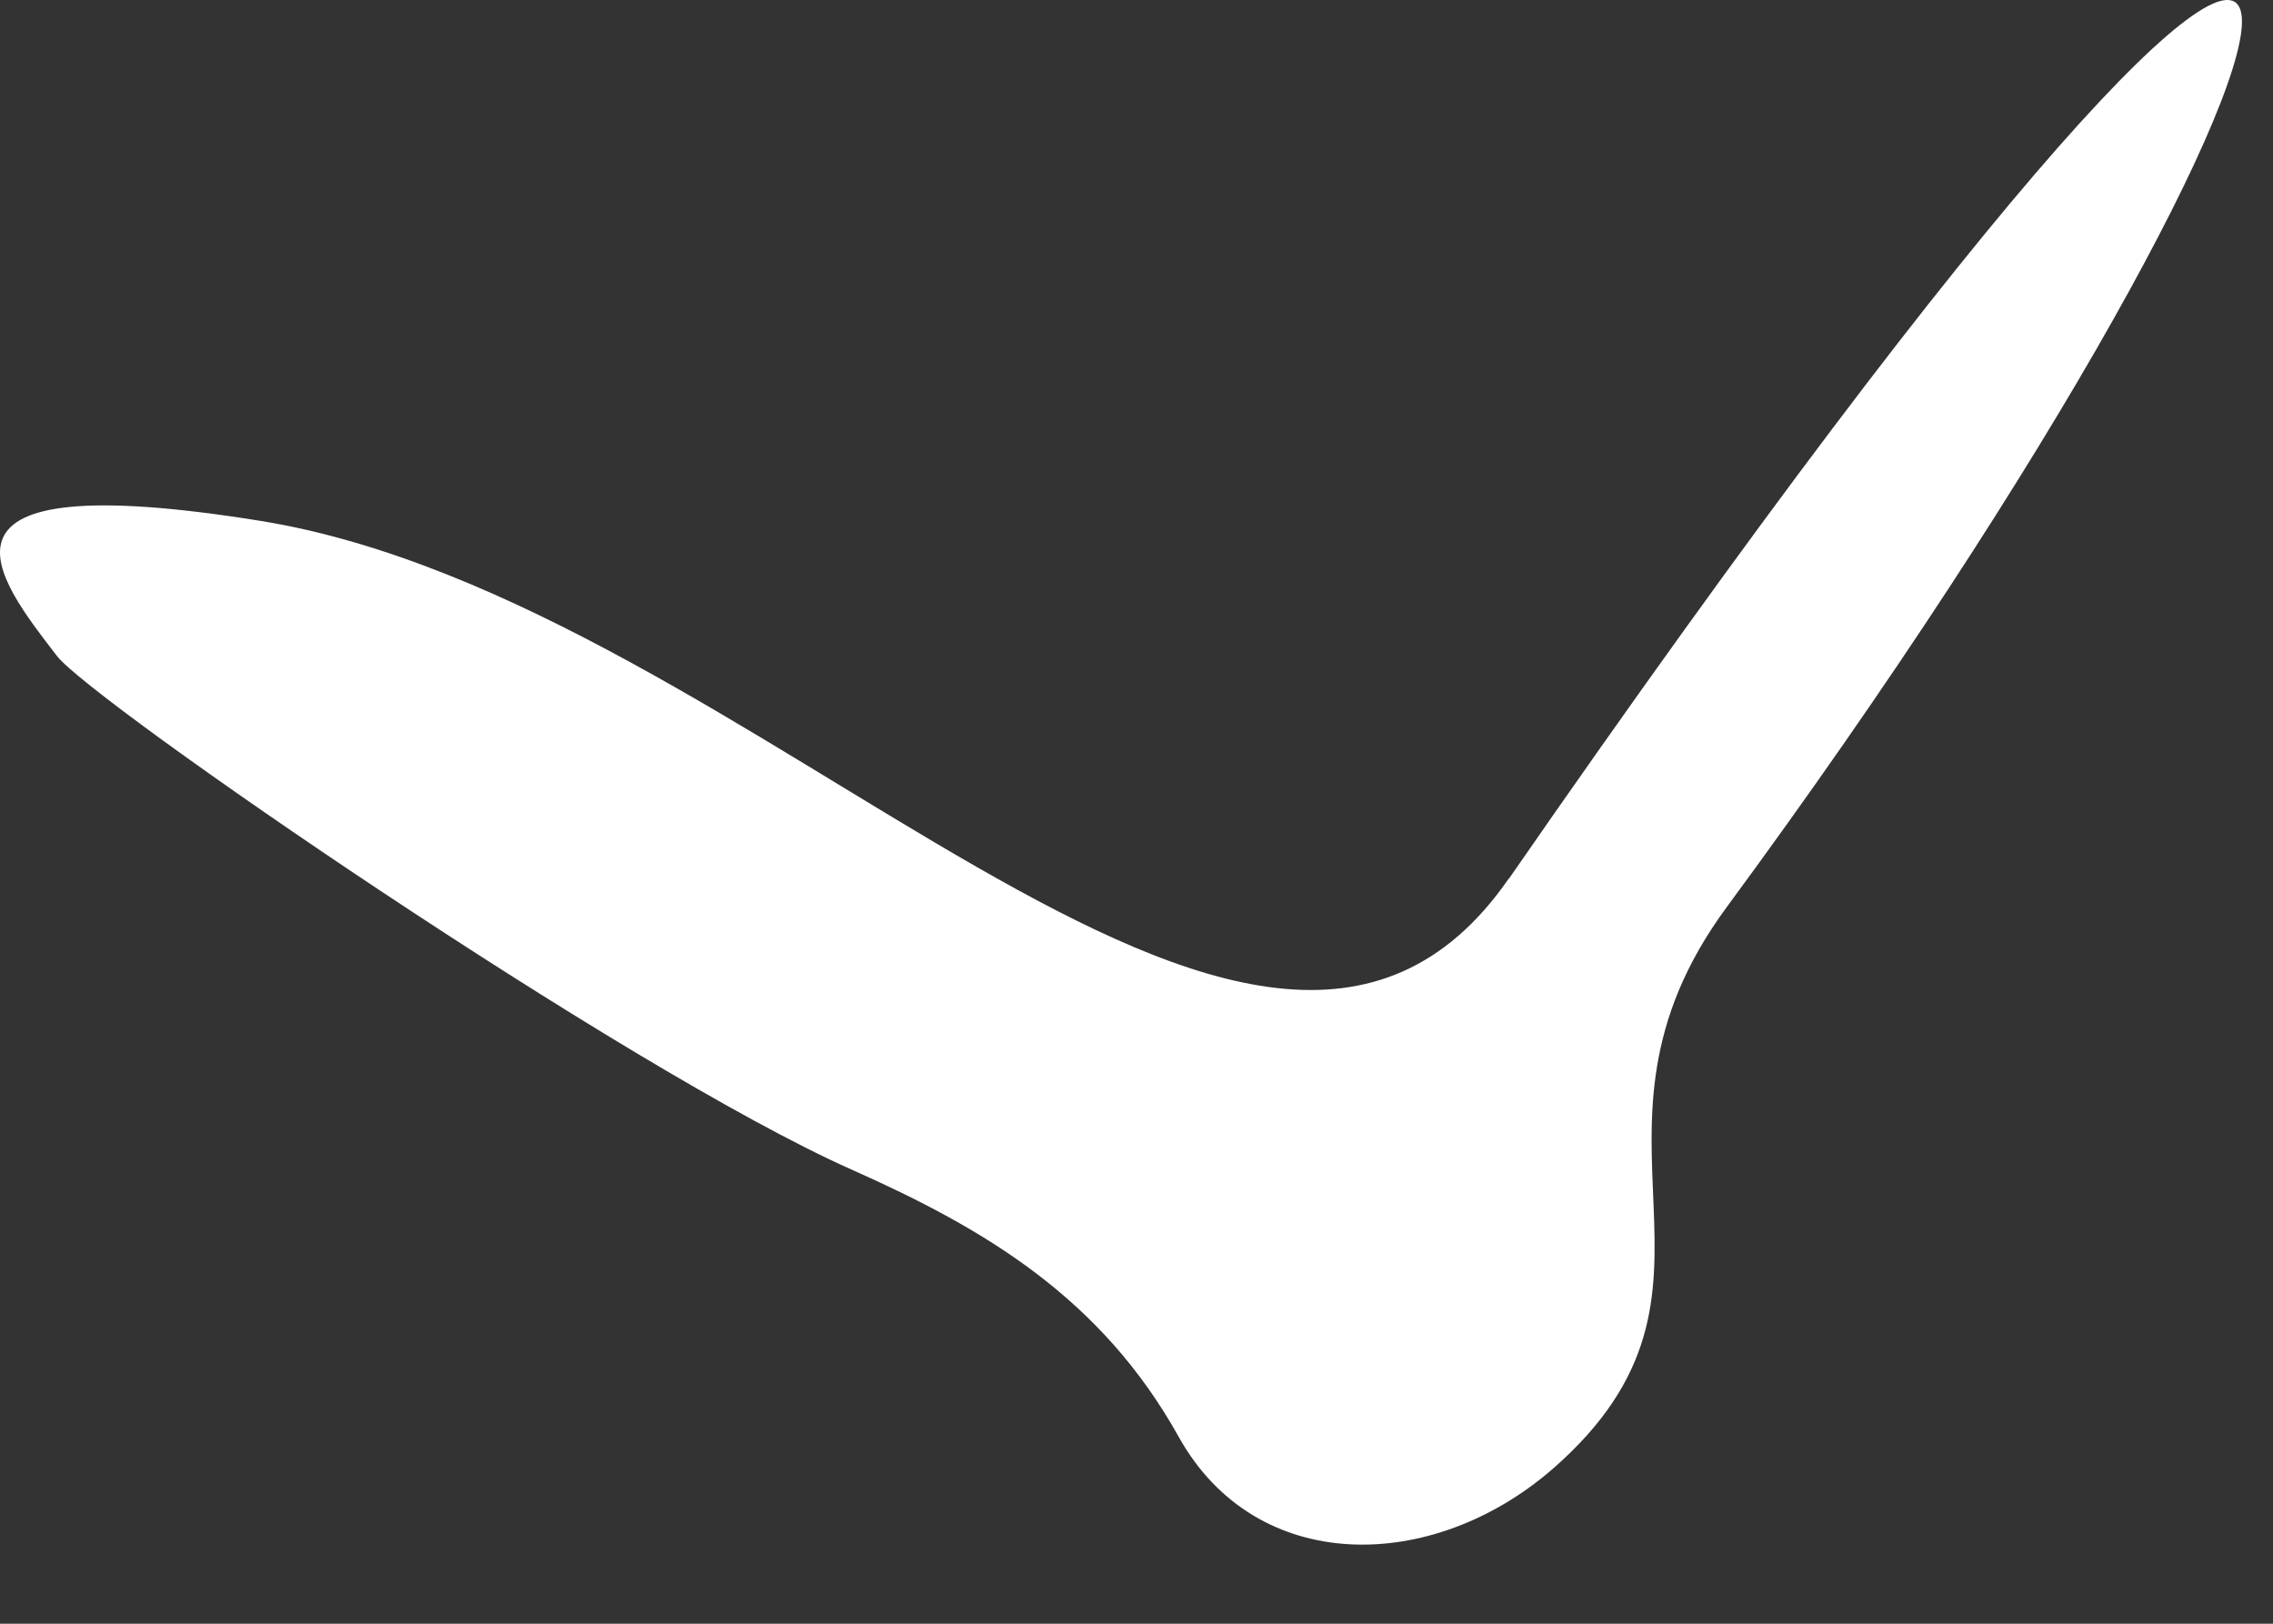
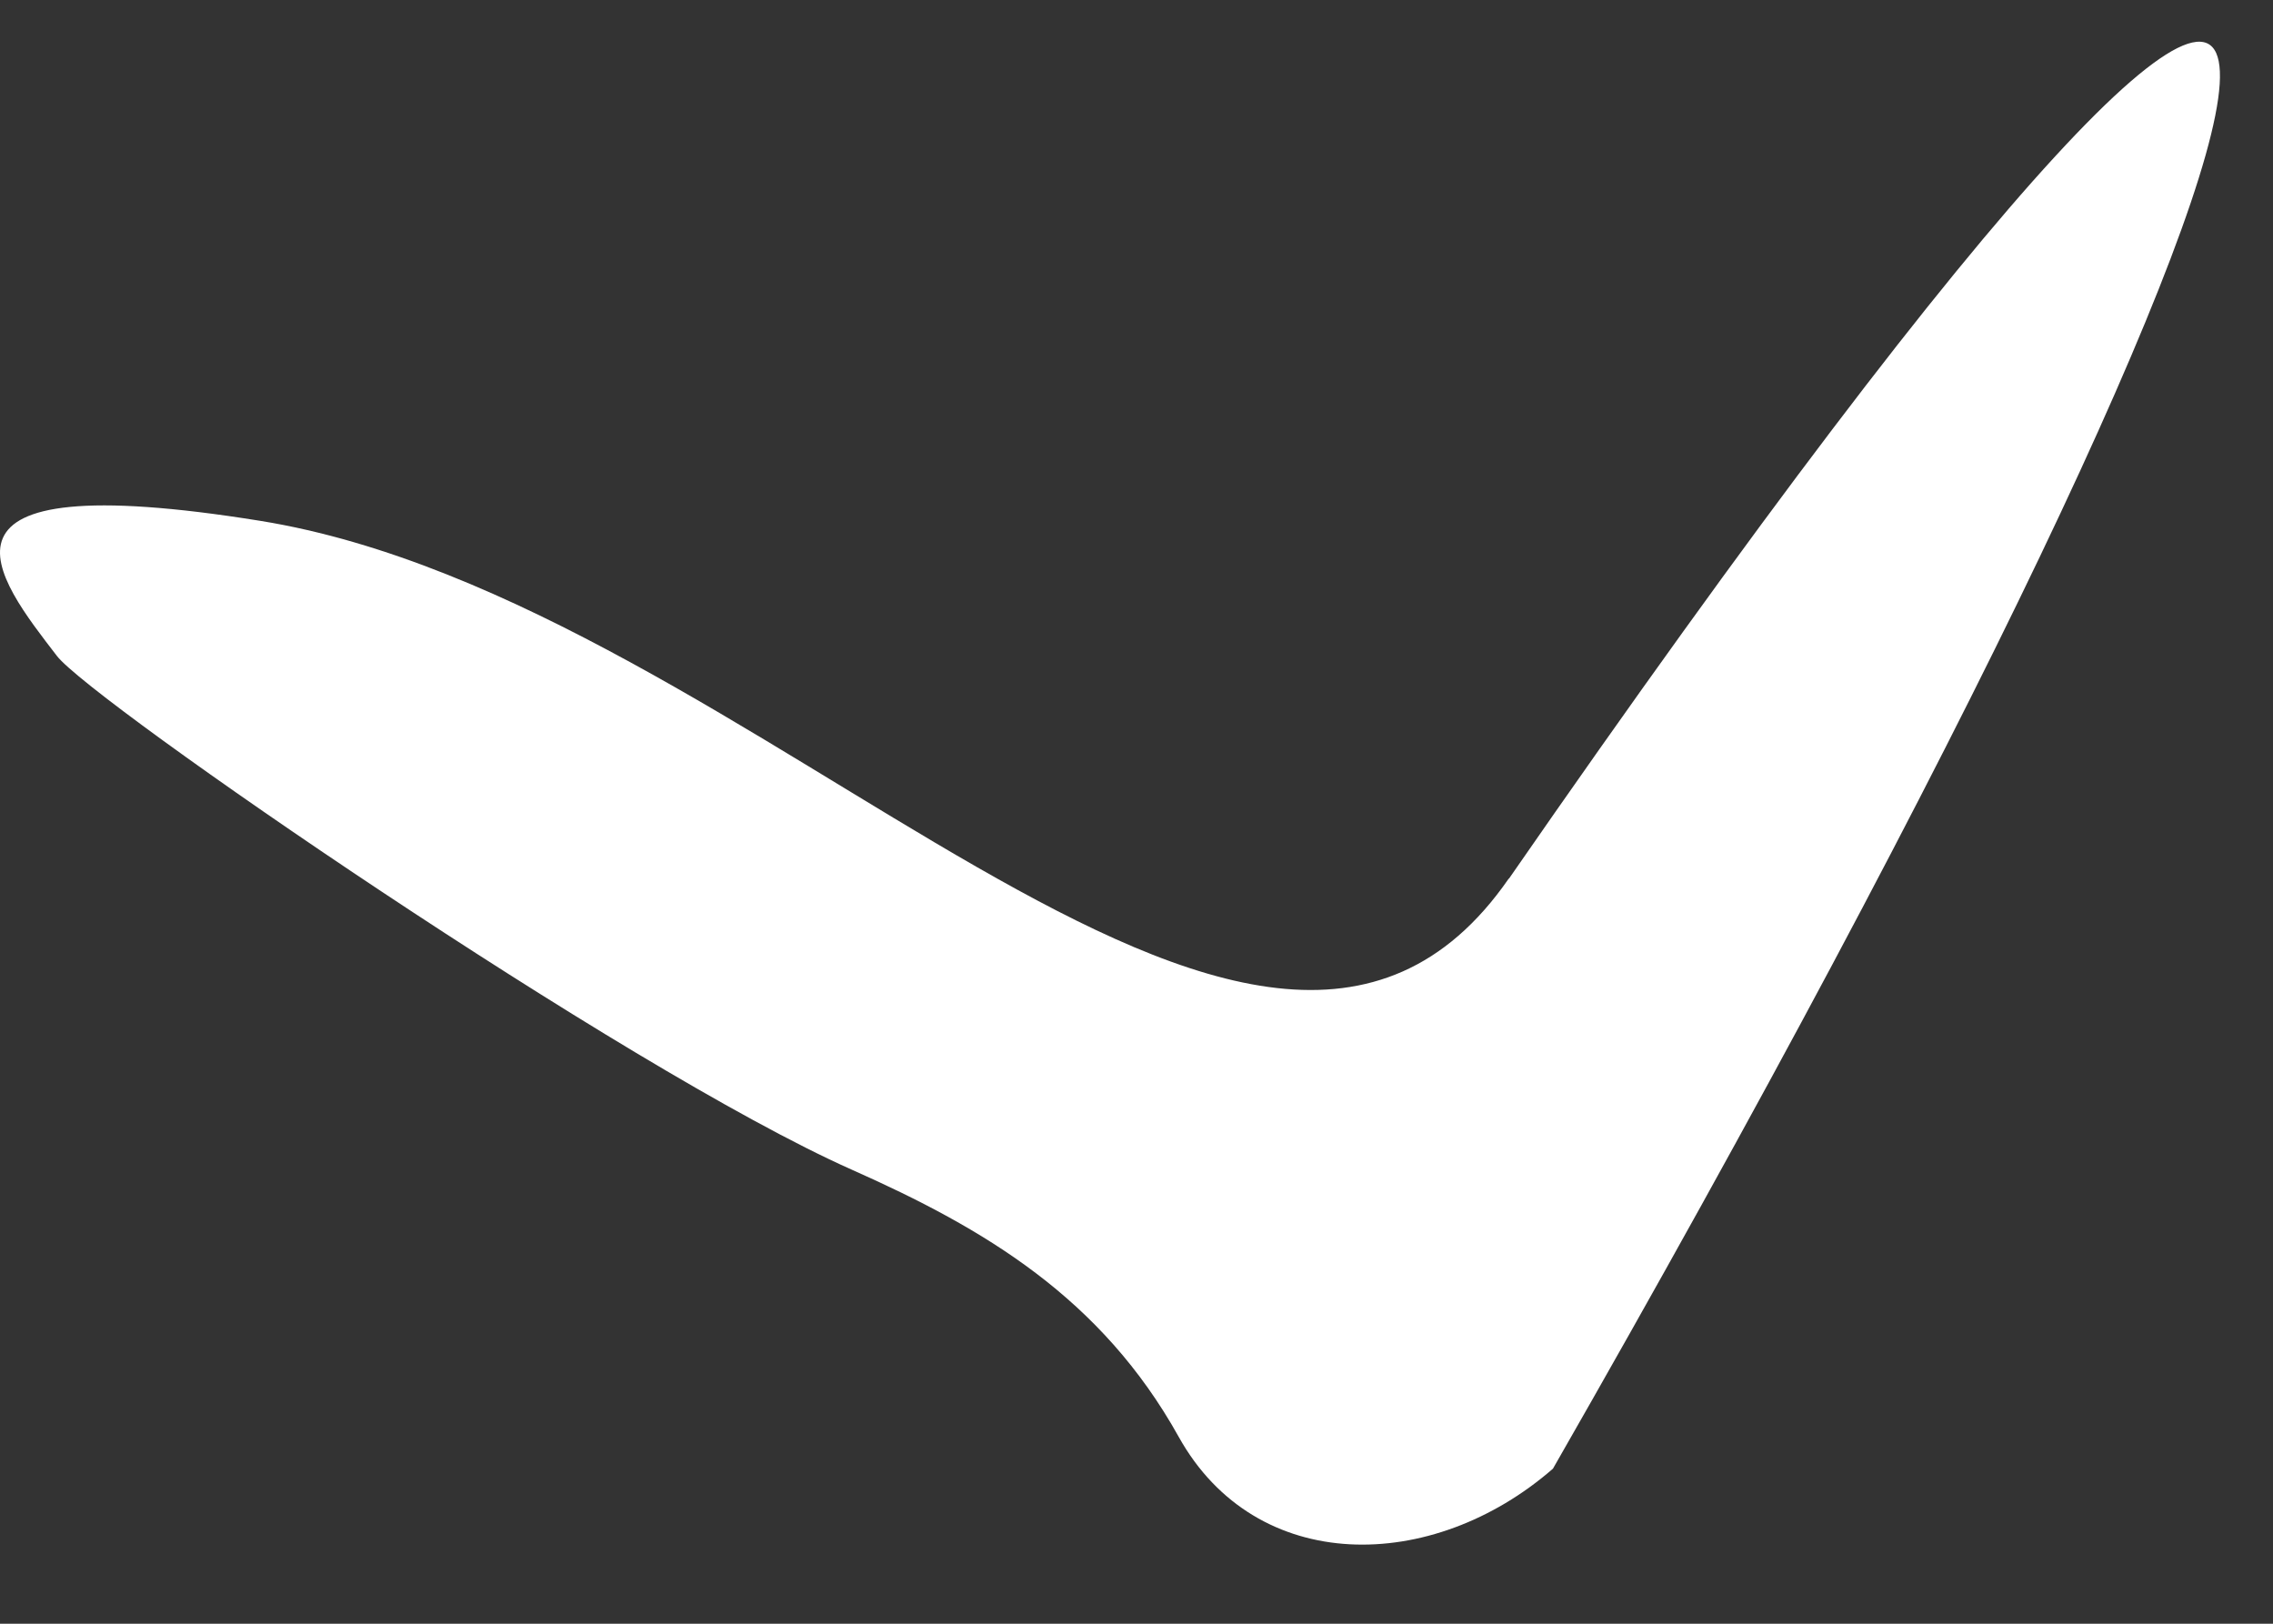
<svg xmlns="http://www.w3.org/2000/svg" fill="none" height="100%" overflow="visible" preserveAspectRatio="none" style="display: block;" viewBox="0 0 14 10" width="100%">
  <rect x="0" y="0" width="14" height="10" fill="#333333" stroke="none" />
-   <path d="M9.292 5.412C7.735 7.658 4.672 3.705 1.605 3.208C-0.59 2.854 -0.014 3.565 0.35 4.039C0.562 4.317 3.841 6.578 5.245 7.203C6.065 7.567 6.783 7.993 7.26 8.849C7.737 9.705 8.822 9.692 9.565 9.045C10.837 7.934 9.59 7.006 10.635 5.587C14.724 0.037 15.447 -3.474 9.295 5.41L9.292 5.412Z" fill="white" id="vector_13" />
+   <path d="M9.292 5.412C7.735 7.658 4.672 3.705 1.605 3.208C-0.59 2.854 -0.014 3.565 0.35 4.039C0.562 4.317 3.841 6.578 5.245 7.203C6.065 7.567 6.783 7.993 7.26 8.849C7.737 9.705 8.822 9.692 9.565 9.045C14.724 0.037 15.447 -3.474 9.295 5.41L9.292 5.412Z" fill="white" id="vector_13" />
</svg>